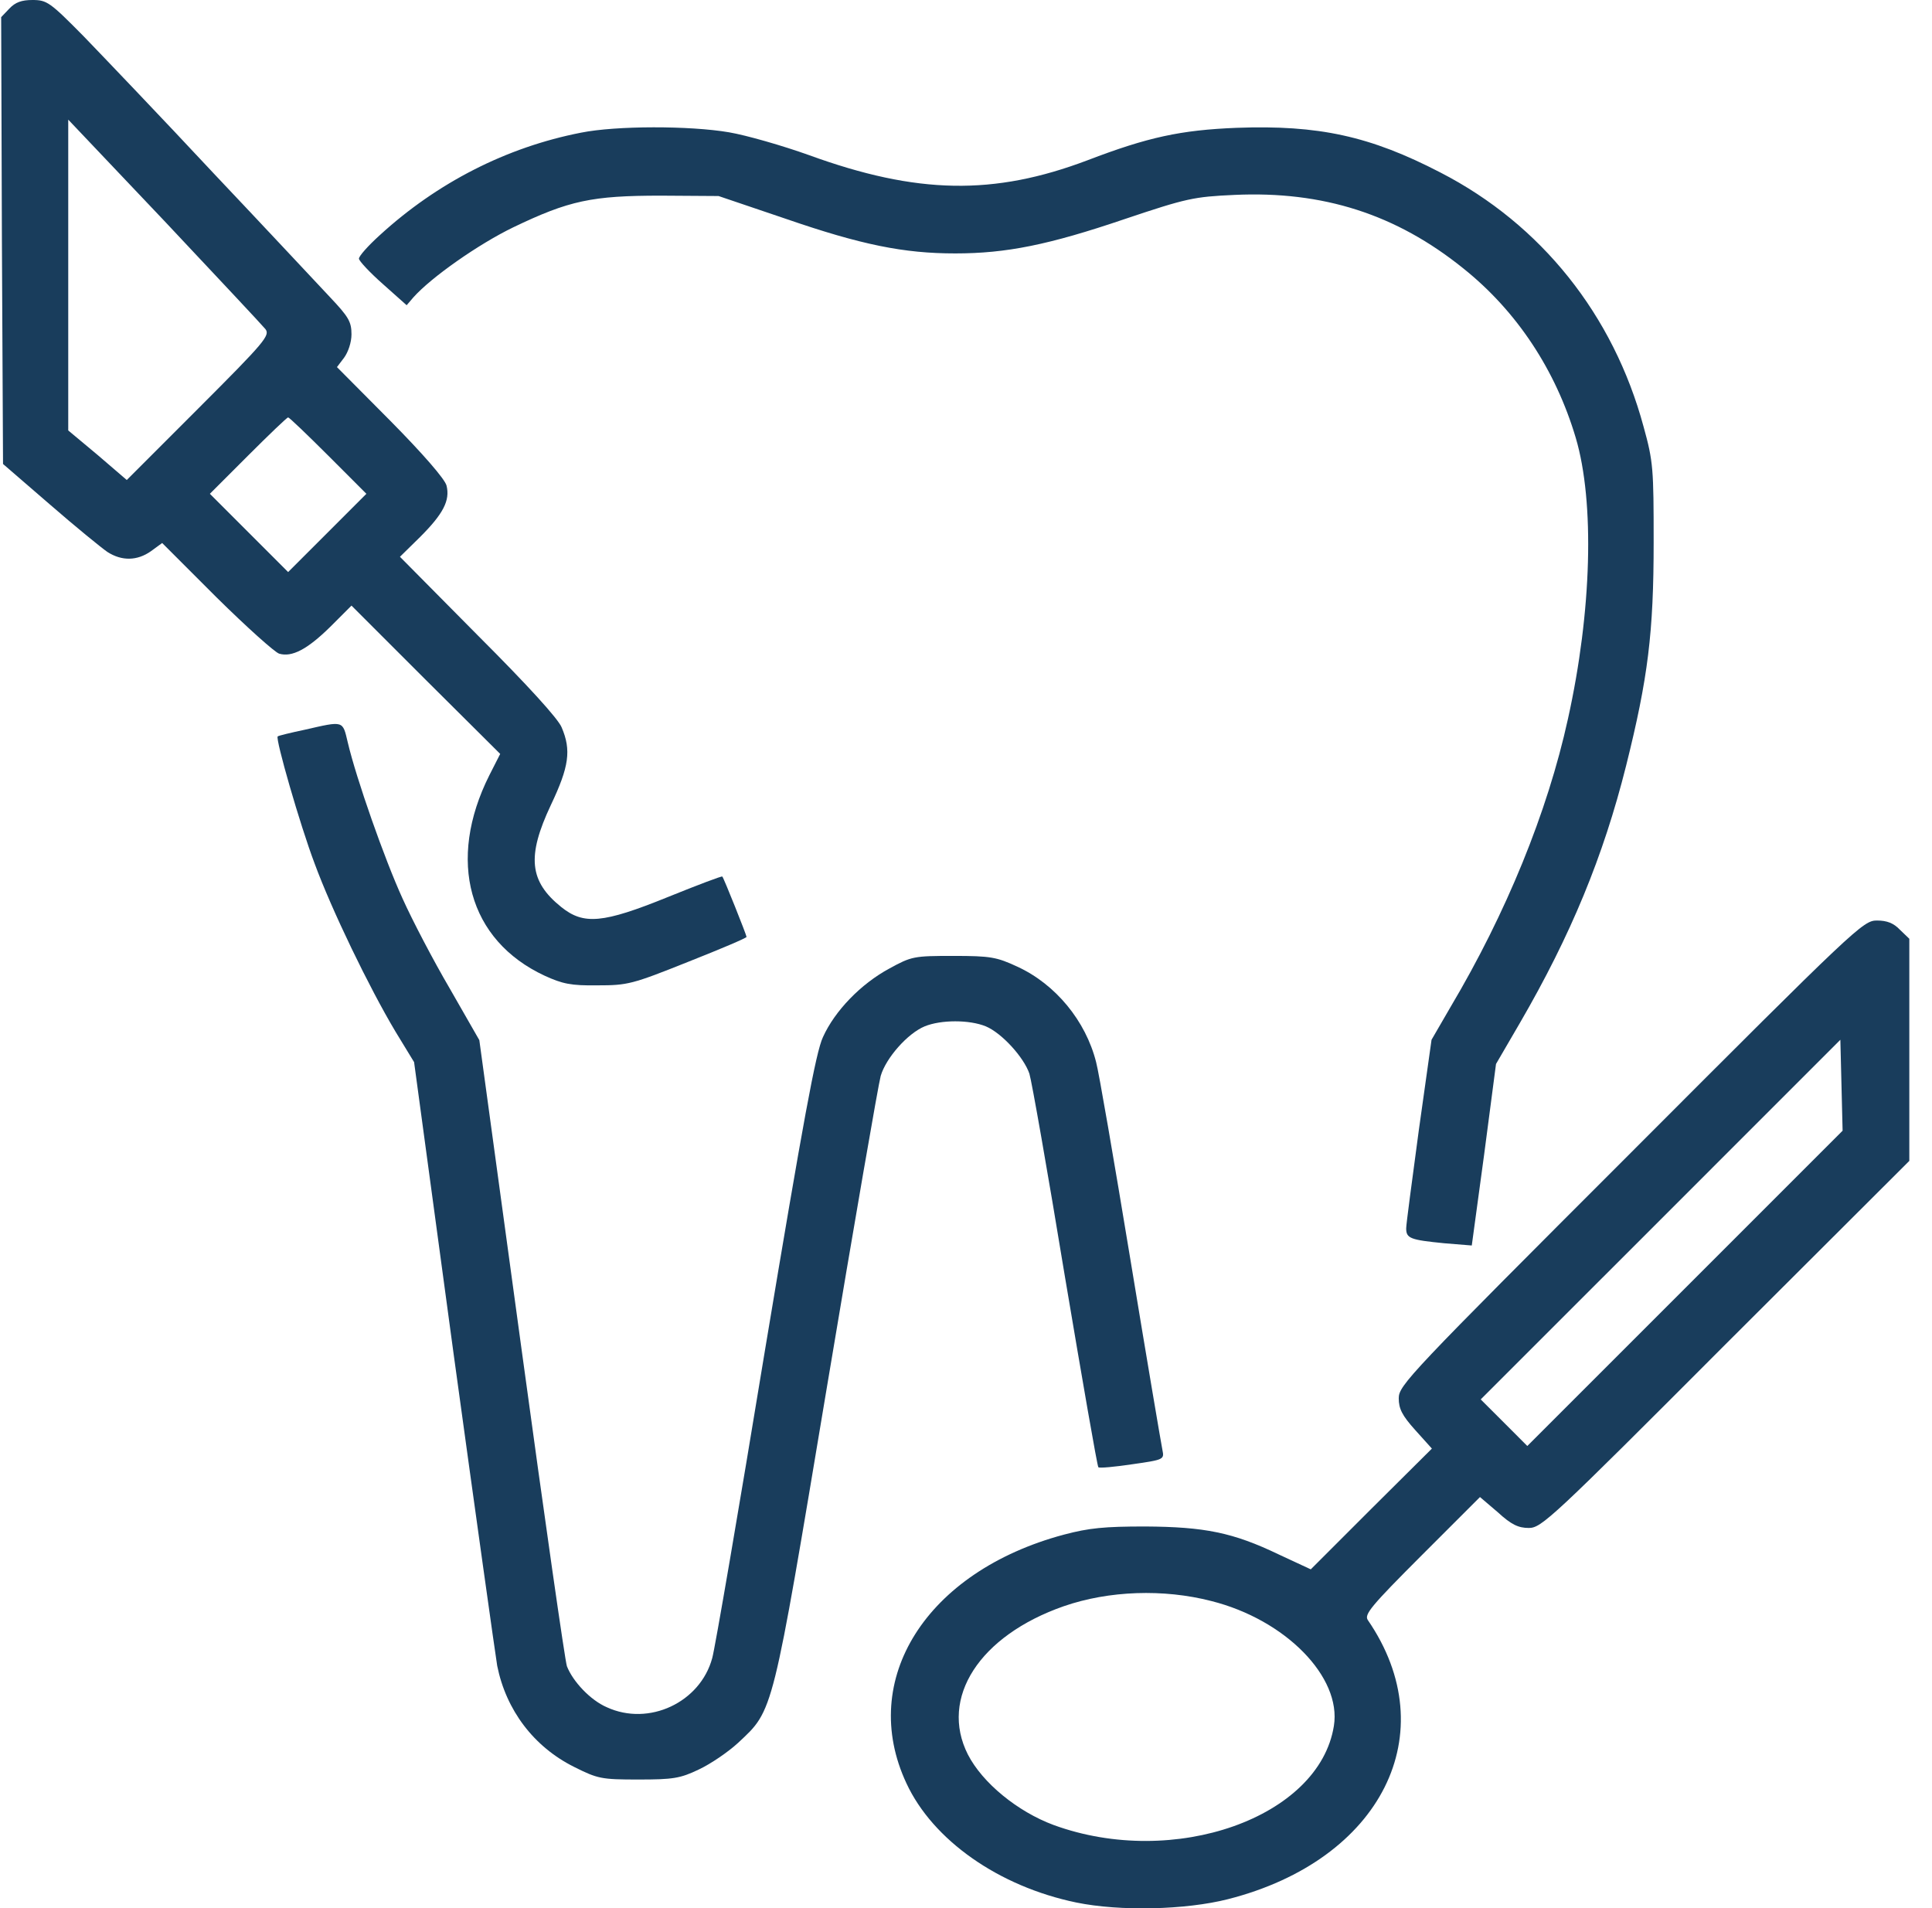
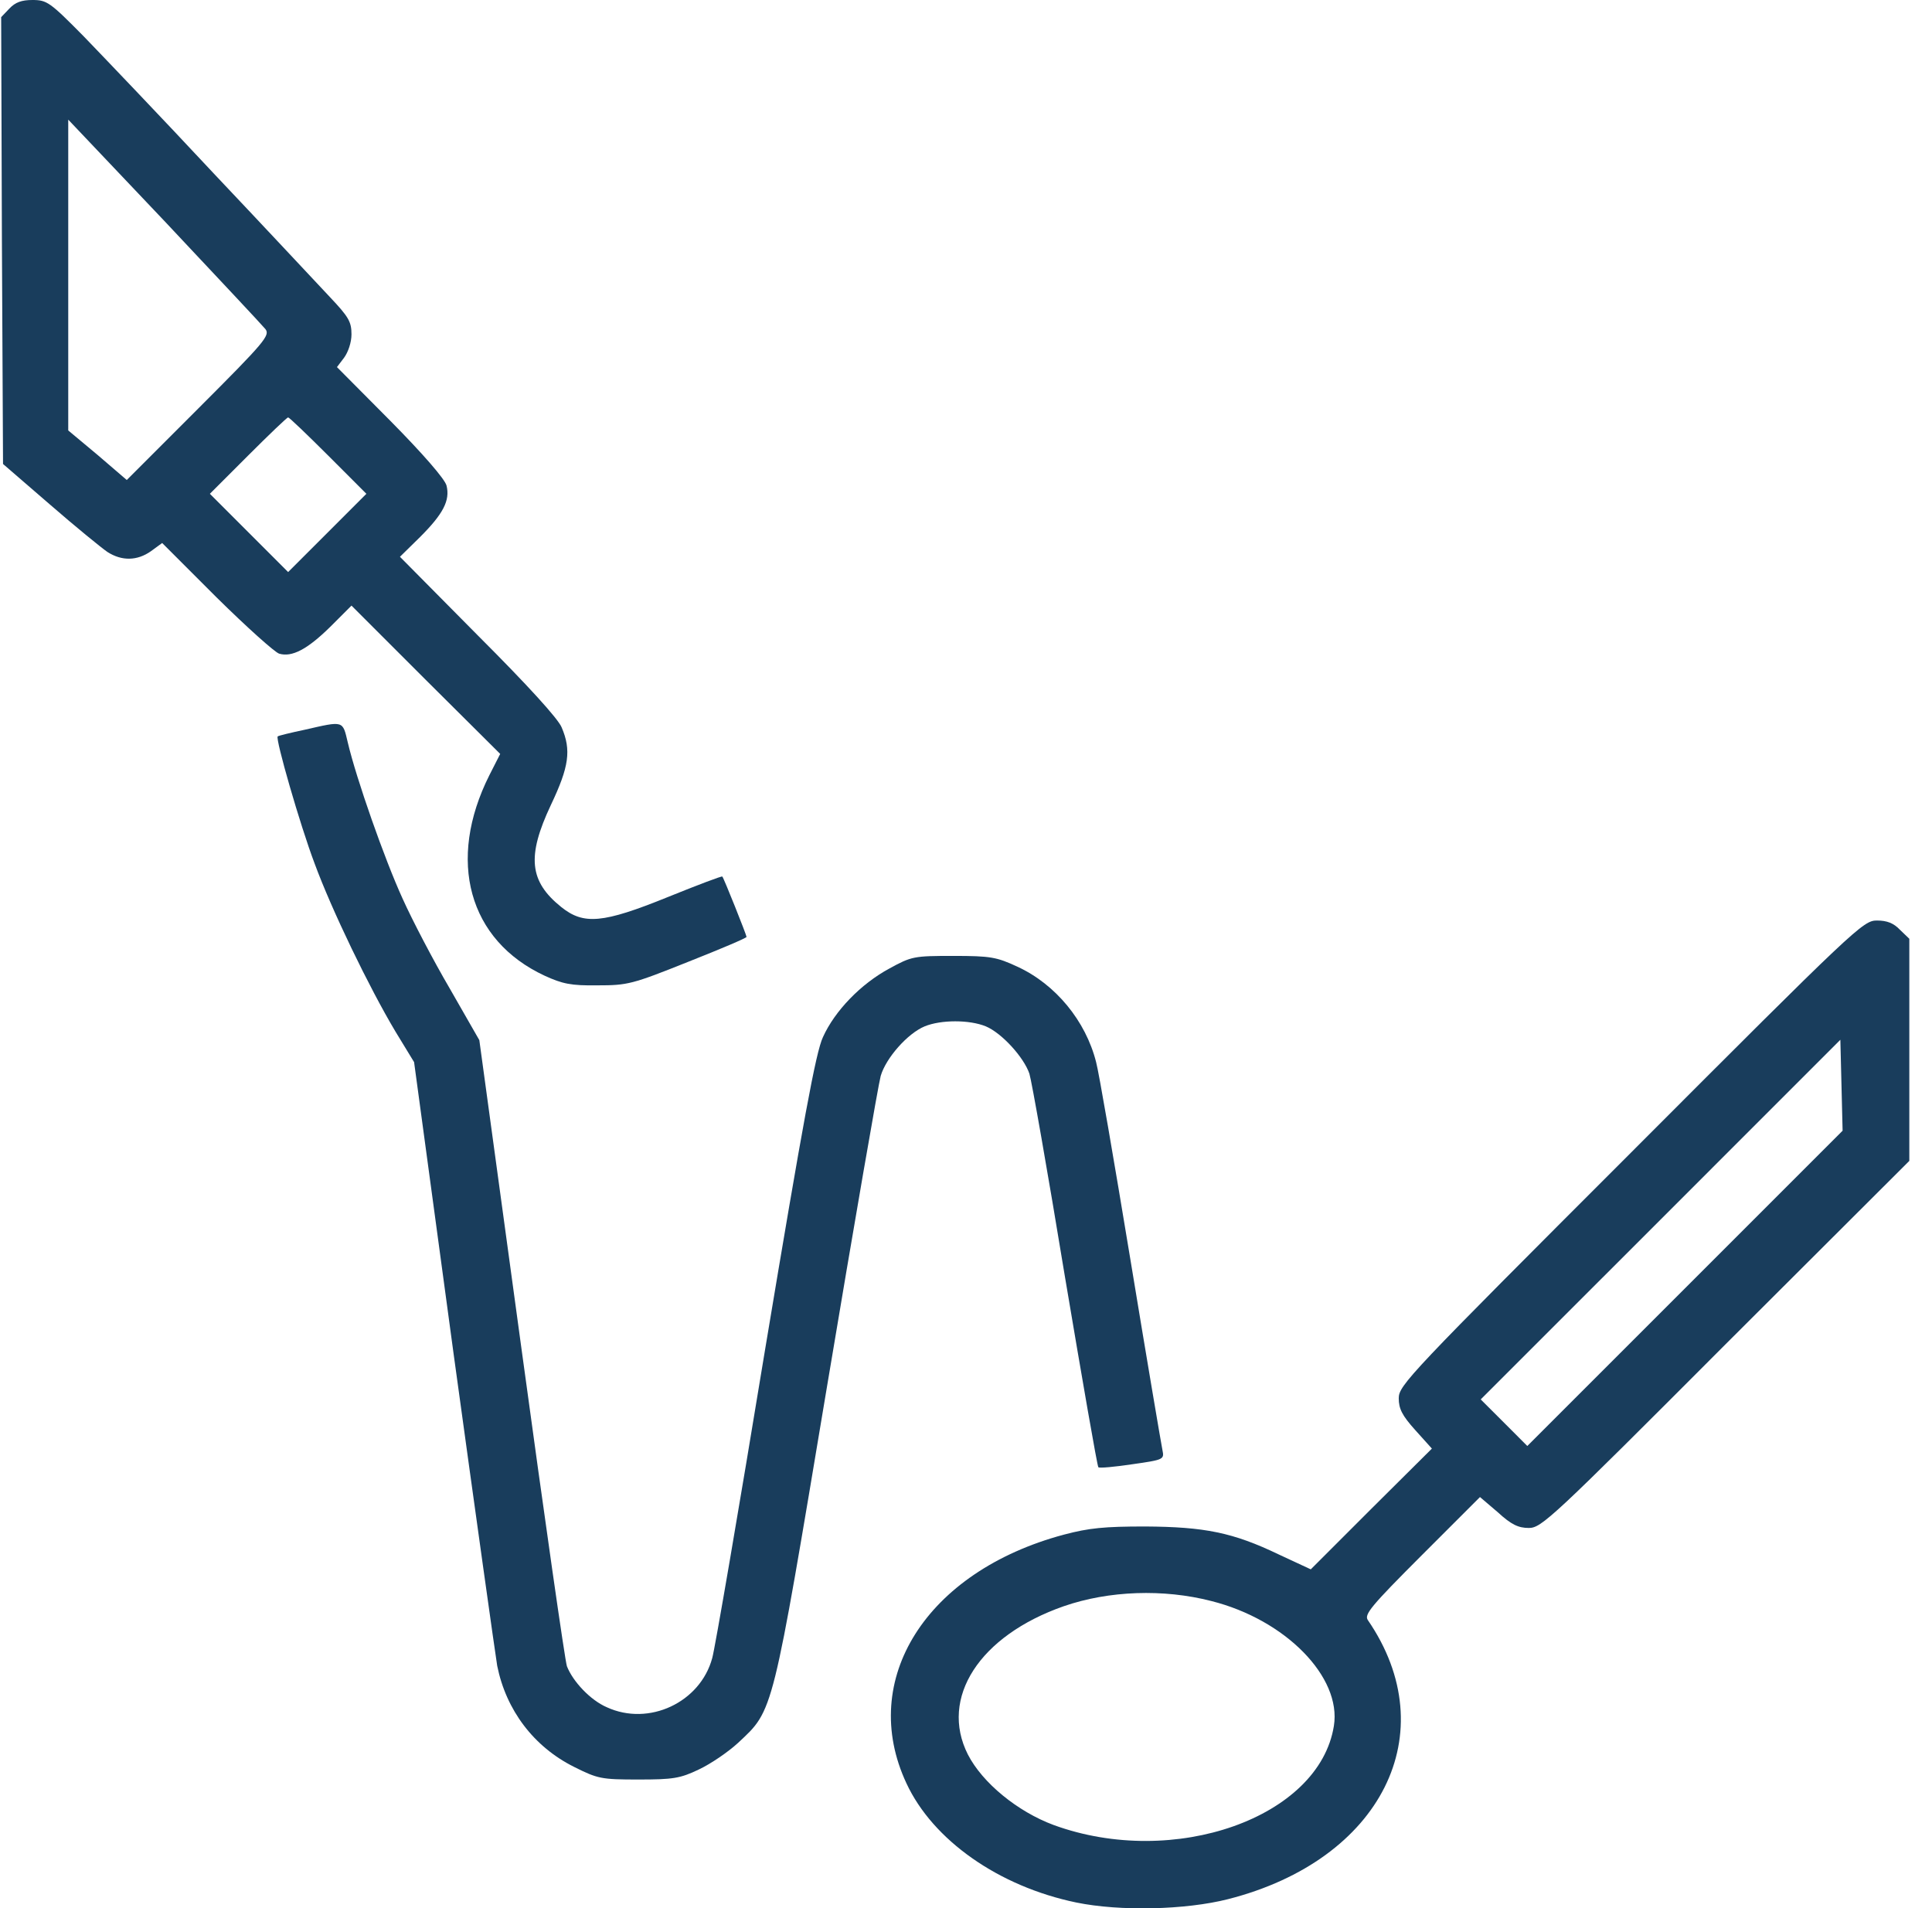
<svg xmlns="http://www.w3.org/2000/svg" width="81" height="80" viewBox="0 0 81 80" fill="none">
  <g clip-path="url(#clip0_739_7150)">
    <path d="M0.393 0.359L0.049 0.719L0.08 10.094L0.127 19.453L2.08 21.141C3.158 22.078 4.252 22.969 4.502 23.141C5.111 23.531 5.752 23.516 6.33 23.109L6.799 22.766L9.08 25.047C10.346 26.297 11.533 27.359 11.705 27.406C12.236 27.562 12.877 27.234 13.846 26.281L14.736 25.391L17.846 28.5L20.971 31.609L20.518 32.5C18.721 36.078 19.643 39.422 22.83 40.906C23.58 41.25 23.94 41.328 25.049 41.312C26.315 41.312 26.502 41.266 28.846 40.328C30.19 39.797 31.299 39.328 31.299 39.281C31.299 39.203 30.346 36.812 30.283 36.75C30.268 36.719 29.236 37.109 28.002 37.609C25.268 38.719 24.471 38.781 23.533 38.031C22.19 36.953 22.08 35.906 23.096 33.75C23.861 32.141 23.955 31.453 23.549 30.5C23.408 30.141 22.127 28.734 20.033 26.641L16.768 23.344L17.611 22.516C18.58 21.547 18.877 20.984 18.721 20.359C18.658 20.094 17.736 19.031 16.377 17.656L14.127 15.391L14.424 15C14.596 14.766 14.736 14.359 14.736 14.016C14.736 13.484 14.611 13.281 13.83 12.453C13.33 11.922 11.143 9.578 8.955 7.266C6.783 4.937 4.315 2.359 3.502 1.516C2.096 0.094 1.971 -3.05176e-05 1.361 -3.05176e-05C0.908 -3.05176e-05 0.643 0.094 0.393 0.359ZM11.127 13.797C11.33 14.062 11.111 14.328 8.33 17.109L5.315 20.125L4.096 19.078L2.861 18.047V11.531V5.016L6.893 9.266C9.096 11.609 11.002 13.641 11.127 13.797ZM13.768 19.109L15.361 20.703L13.721 22.344L12.08 23.984L10.44 22.344L8.799 20.703L10.393 19.109C11.283 18.219 12.033 17.5 12.08 17.5C12.127 17.5 12.877 18.219 13.768 19.109Z" fill="#193D5C" />
-     <path d="M24.361 5.562C21.236 6.172 18.33 7.656 15.924 9.859C15.44 10.297 15.049 10.734 15.049 10.844C15.049 10.938 15.502 11.422 16.049 11.906L17.049 12.797L17.33 12.469C18.08 11.625 20.065 10.234 21.518 9.531C23.861 8.406 24.815 8.203 27.705 8.203L30.127 8.219L32.94 9.172C36.111 10.266 37.893 10.625 40.049 10.625C42.19 10.625 43.971 10.266 47.143 9.188C49.752 8.312 50.049 8.25 51.752 8.172C55.471 8 58.533 8.984 61.346 11.25C63.596 13.047 65.221 15.516 66.065 18.359C66.862 21.047 66.737 25.641 65.737 30.141C64.877 34.062 63.143 38.297 60.815 42.219L60.018 43.594L59.486 47.375C59.205 49.469 58.955 51.328 58.955 51.5C58.955 51.922 59.127 51.984 60.549 52.125L61.705 52.219L62.221 48.422L62.721 44.609L63.721 42.891C65.862 39.203 67.221 35.906 68.174 32.109C69.096 28.422 69.33 26.516 69.33 22.734C69.33 19.656 69.315 19.359 68.908 17.891C67.643 13.203 64.612 9.406 60.393 7.234C57.44 5.703 55.283 5.234 51.846 5.359C49.502 5.453 48.127 5.75 45.596 6.719C41.674 8.203 38.455 8.156 33.908 6.5C32.815 6.109 31.299 5.672 30.565 5.547C28.924 5.266 25.83 5.266 24.361 5.562Z" fill="#193D5C" />
    <path d="M12.783 30.594C12.19 30.719 11.674 30.844 11.643 30.875C11.533 30.953 12.58 34.594 13.19 36.203C13.908 38.156 15.471 41.391 16.58 43.25L17.361 44.531L19.018 56.766C19.94 63.484 20.768 69.375 20.846 69.844C21.221 71.703 22.377 73.234 24.065 74.078C25.065 74.578 25.205 74.609 26.768 74.609C28.221 74.609 28.518 74.562 29.299 74.188C29.799 73.953 30.533 73.453 30.955 73.062C32.44 71.672 32.361 71.969 34.674 58.125C35.815 51.297 36.83 45.438 36.924 45.109C37.143 44.359 38.049 43.328 38.768 43.031C39.455 42.75 40.643 42.75 41.33 43.031C42.002 43.312 42.924 44.328 43.158 45.016C43.252 45.312 43.924 49.125 44.643 53.5C45.377 57.859 46.002 61.469 46.049 61.516C46.096 61.562 46.736 61.5 47.471 61.391C48.799 61.203 48.815 61.188 48.736 60.797C48.69 60.578 48.08 56.984 47.393 52.812C46.705 48.641 46.065 44.922 45.955 44.531C45.518 42.797 44.252 41.266 42.658 40.531C41.783 40.125 41.533 40.078 39.971 40.078C38.315 40.078 38.221 40.094 37.283 40.609C36.096 41.25 35.002 42.375 34.502 43.484C34.205 44.109 33.674 47 32.08 56.562C30.971 63.312 29.971 69.141 29.861 69.516C29.361 71.375 27.205 72.391 25.44 71.578C24.752 71.281 24.018 70.5 23.768 69.859C23.69 69.641 22.83 63.641 21.861 56.531L20.096 43.609L18.861 41.453C18.174 40.281 17.283 38.578 16.877 37.672C16.127 36.031 14.94 32.656 14.58 31.125C14.361 30.203 14.424 30.219 12.783 30.594Z" fill="#193D5C" />
    <path d="M68.377 48.328C59.08 57.625 58.643 58.078 58.643 58.625C58.643 59.062 58.783 59.344 59.33 59.953L60.033 60.734L57.486 63.266L54.955 65.797L53.611 65.172C51.69 64.25 50.502 64.016 48.018 64C46.299 64 45.658 64.062 44.596 64.344C38.83 65.891 35.971 70.422 38.002 74.766C39.111 77.156 41.877 79.094 45.127 79.766C46.955 80.141 49.705 80.078 51.486 79.625C57.924 77.984 60.596 72.656 57.346 67.922C57.19 67.688 57.471 67.344 59.611 65.203L62.049 62.766L62.799 63.406C63.361 63.922 63.658 64.062 64.096 64.062C64.627 64.062 65.049 63.672 72.346 56.359L80.049 48.672V44.016V39.359L79.658 38.984C79.393 38.703 79.112 38.594 78.69 38.594C78.112 38.594 77.815 38.875 68.377 48.328ZM70.643 54.016L64.033 60.625L63.065 59.656L62.08 58.672L69.612 51.141L77.158 43.594L77.205 45.5L77.252 47.406L70.643 54.016ZM50.783 67.125C53.893 67.906 56.252 70.312 55.924 72.359C55.315 76.203 49.221 78.359 44.174 76.516C42.658 75.953 41.19 74.75 40.58 73.562C39.377 71.188 41.065 68.578 44.596 67.344C46.486 66.688 48.783 66.609 50.783 67.125Z" fill="#193D5C" />
  </g>
  <defs>
    <clipPath id="clip0_739_7150">
      <rect width="80" height="80" fill="white" transform="translate(0.049)" />
    </clipPath>
  </defs>
</svg>